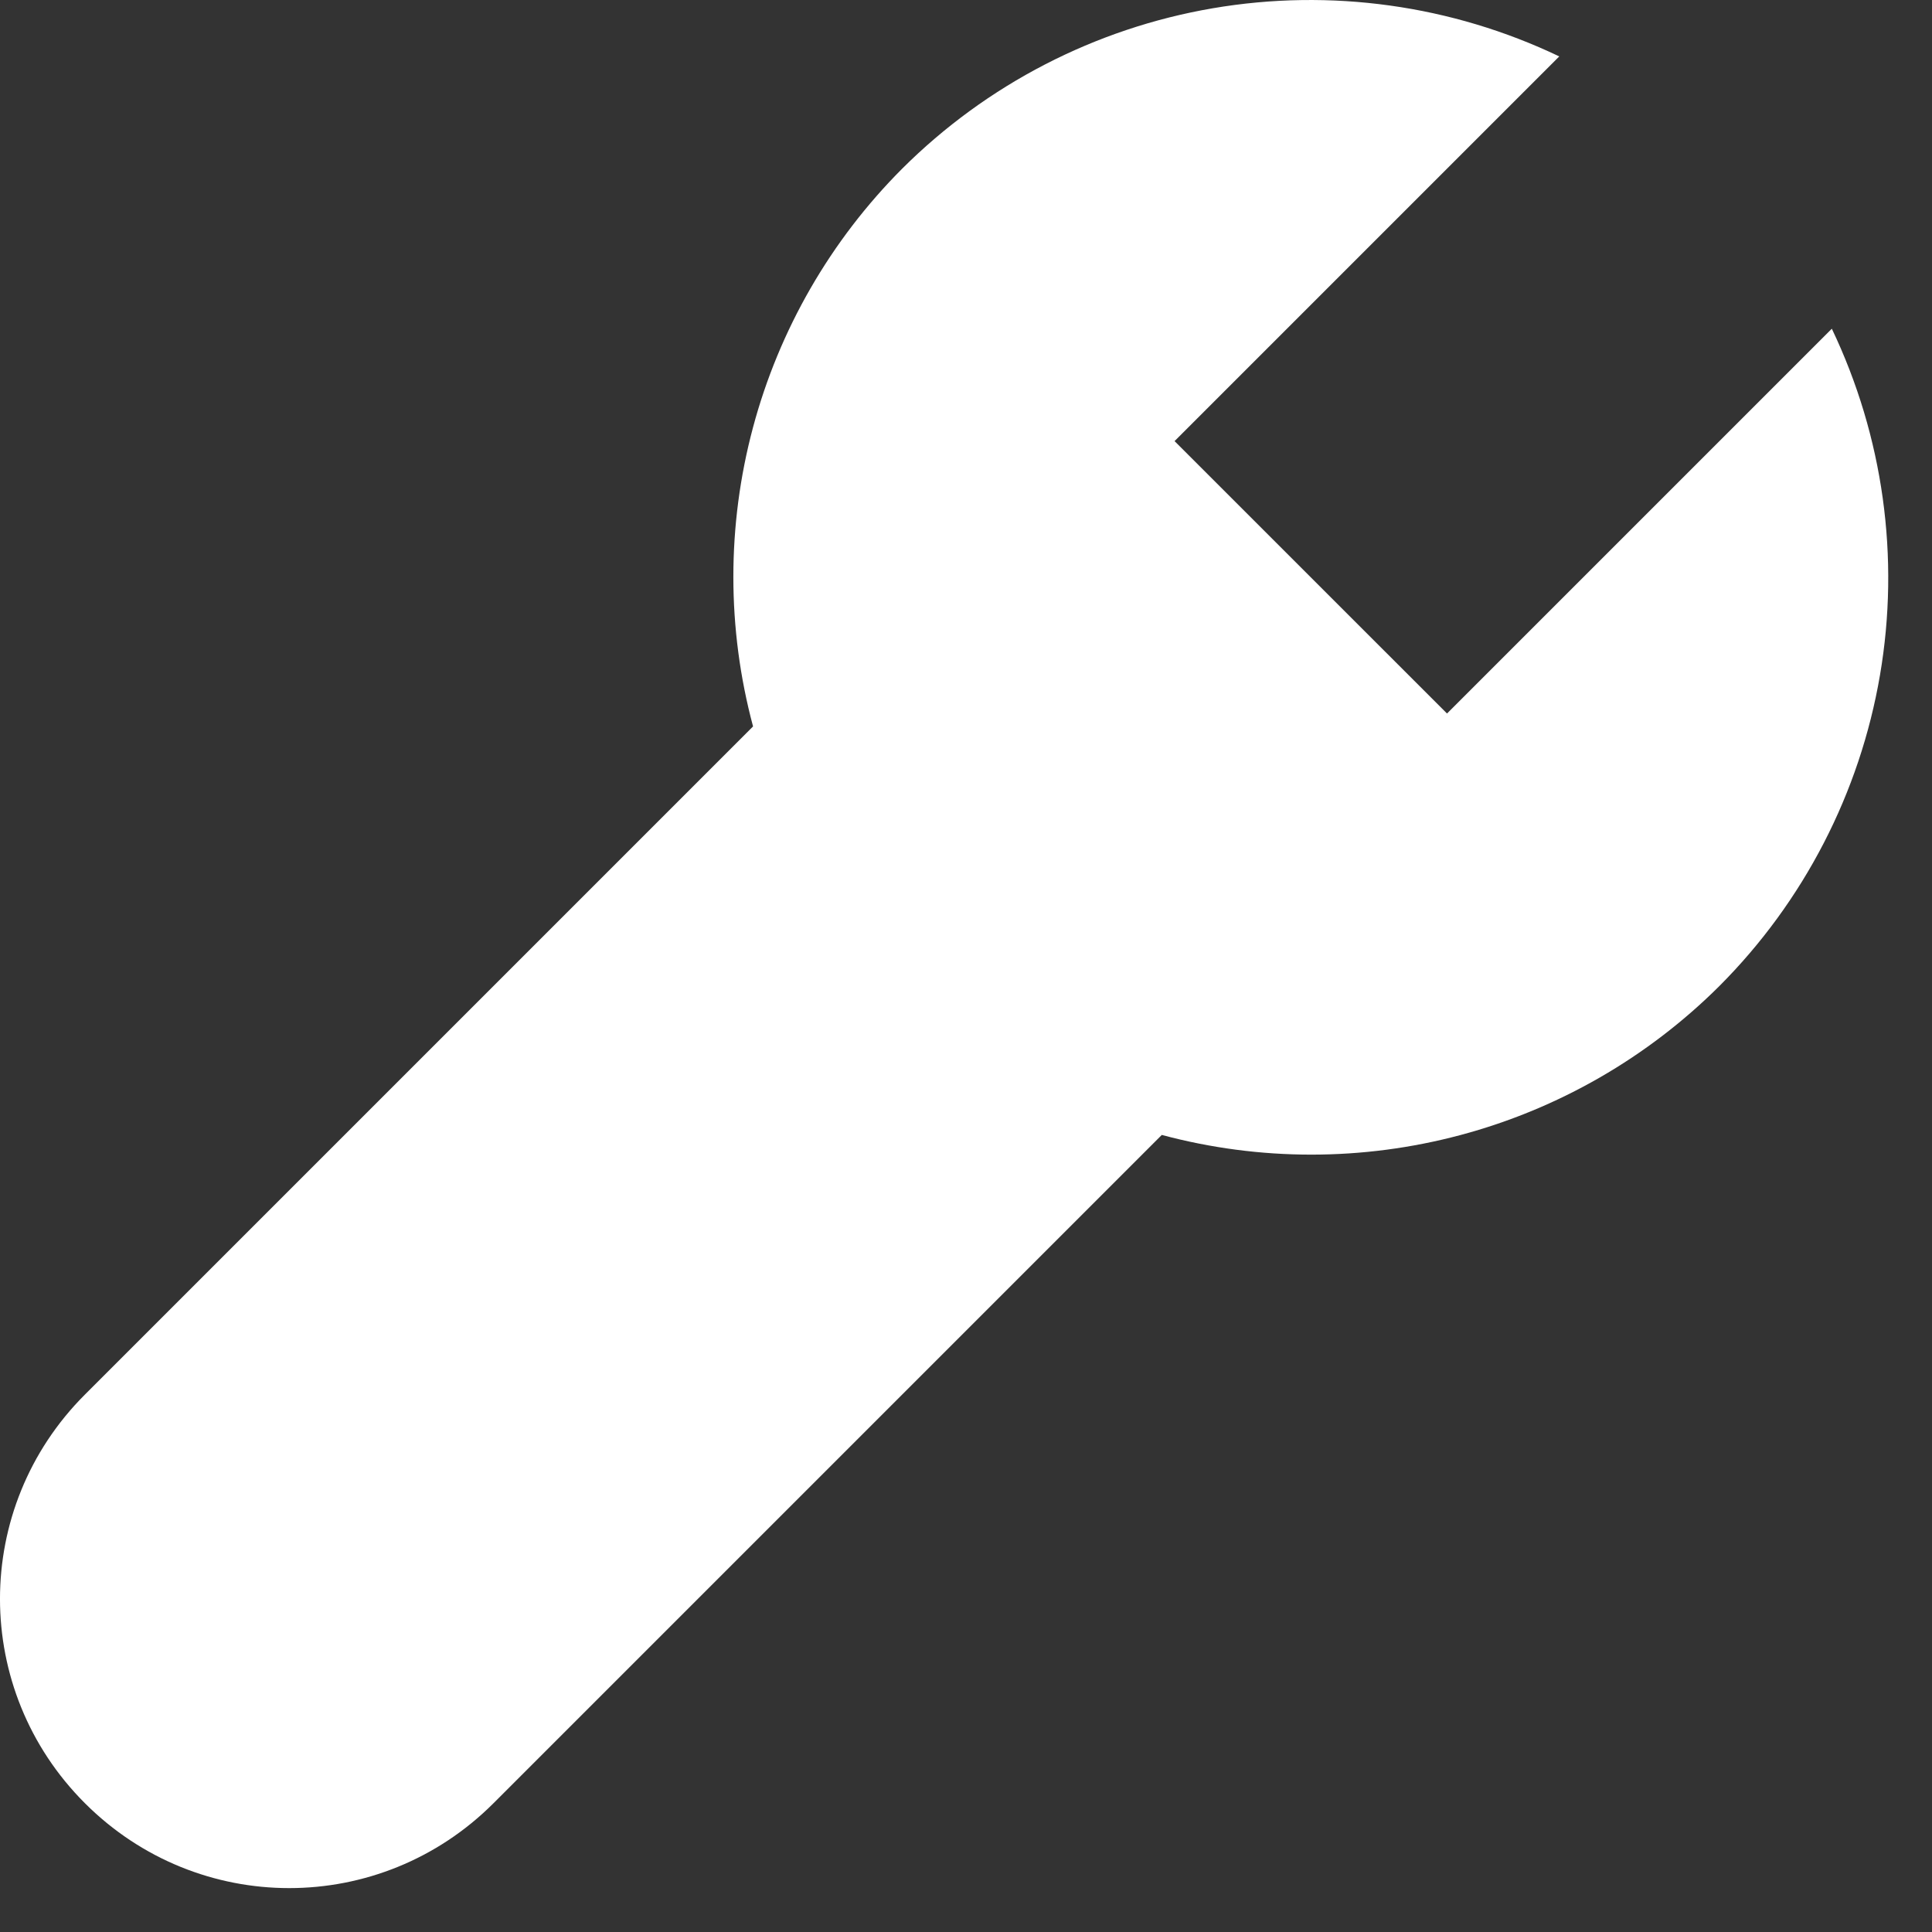
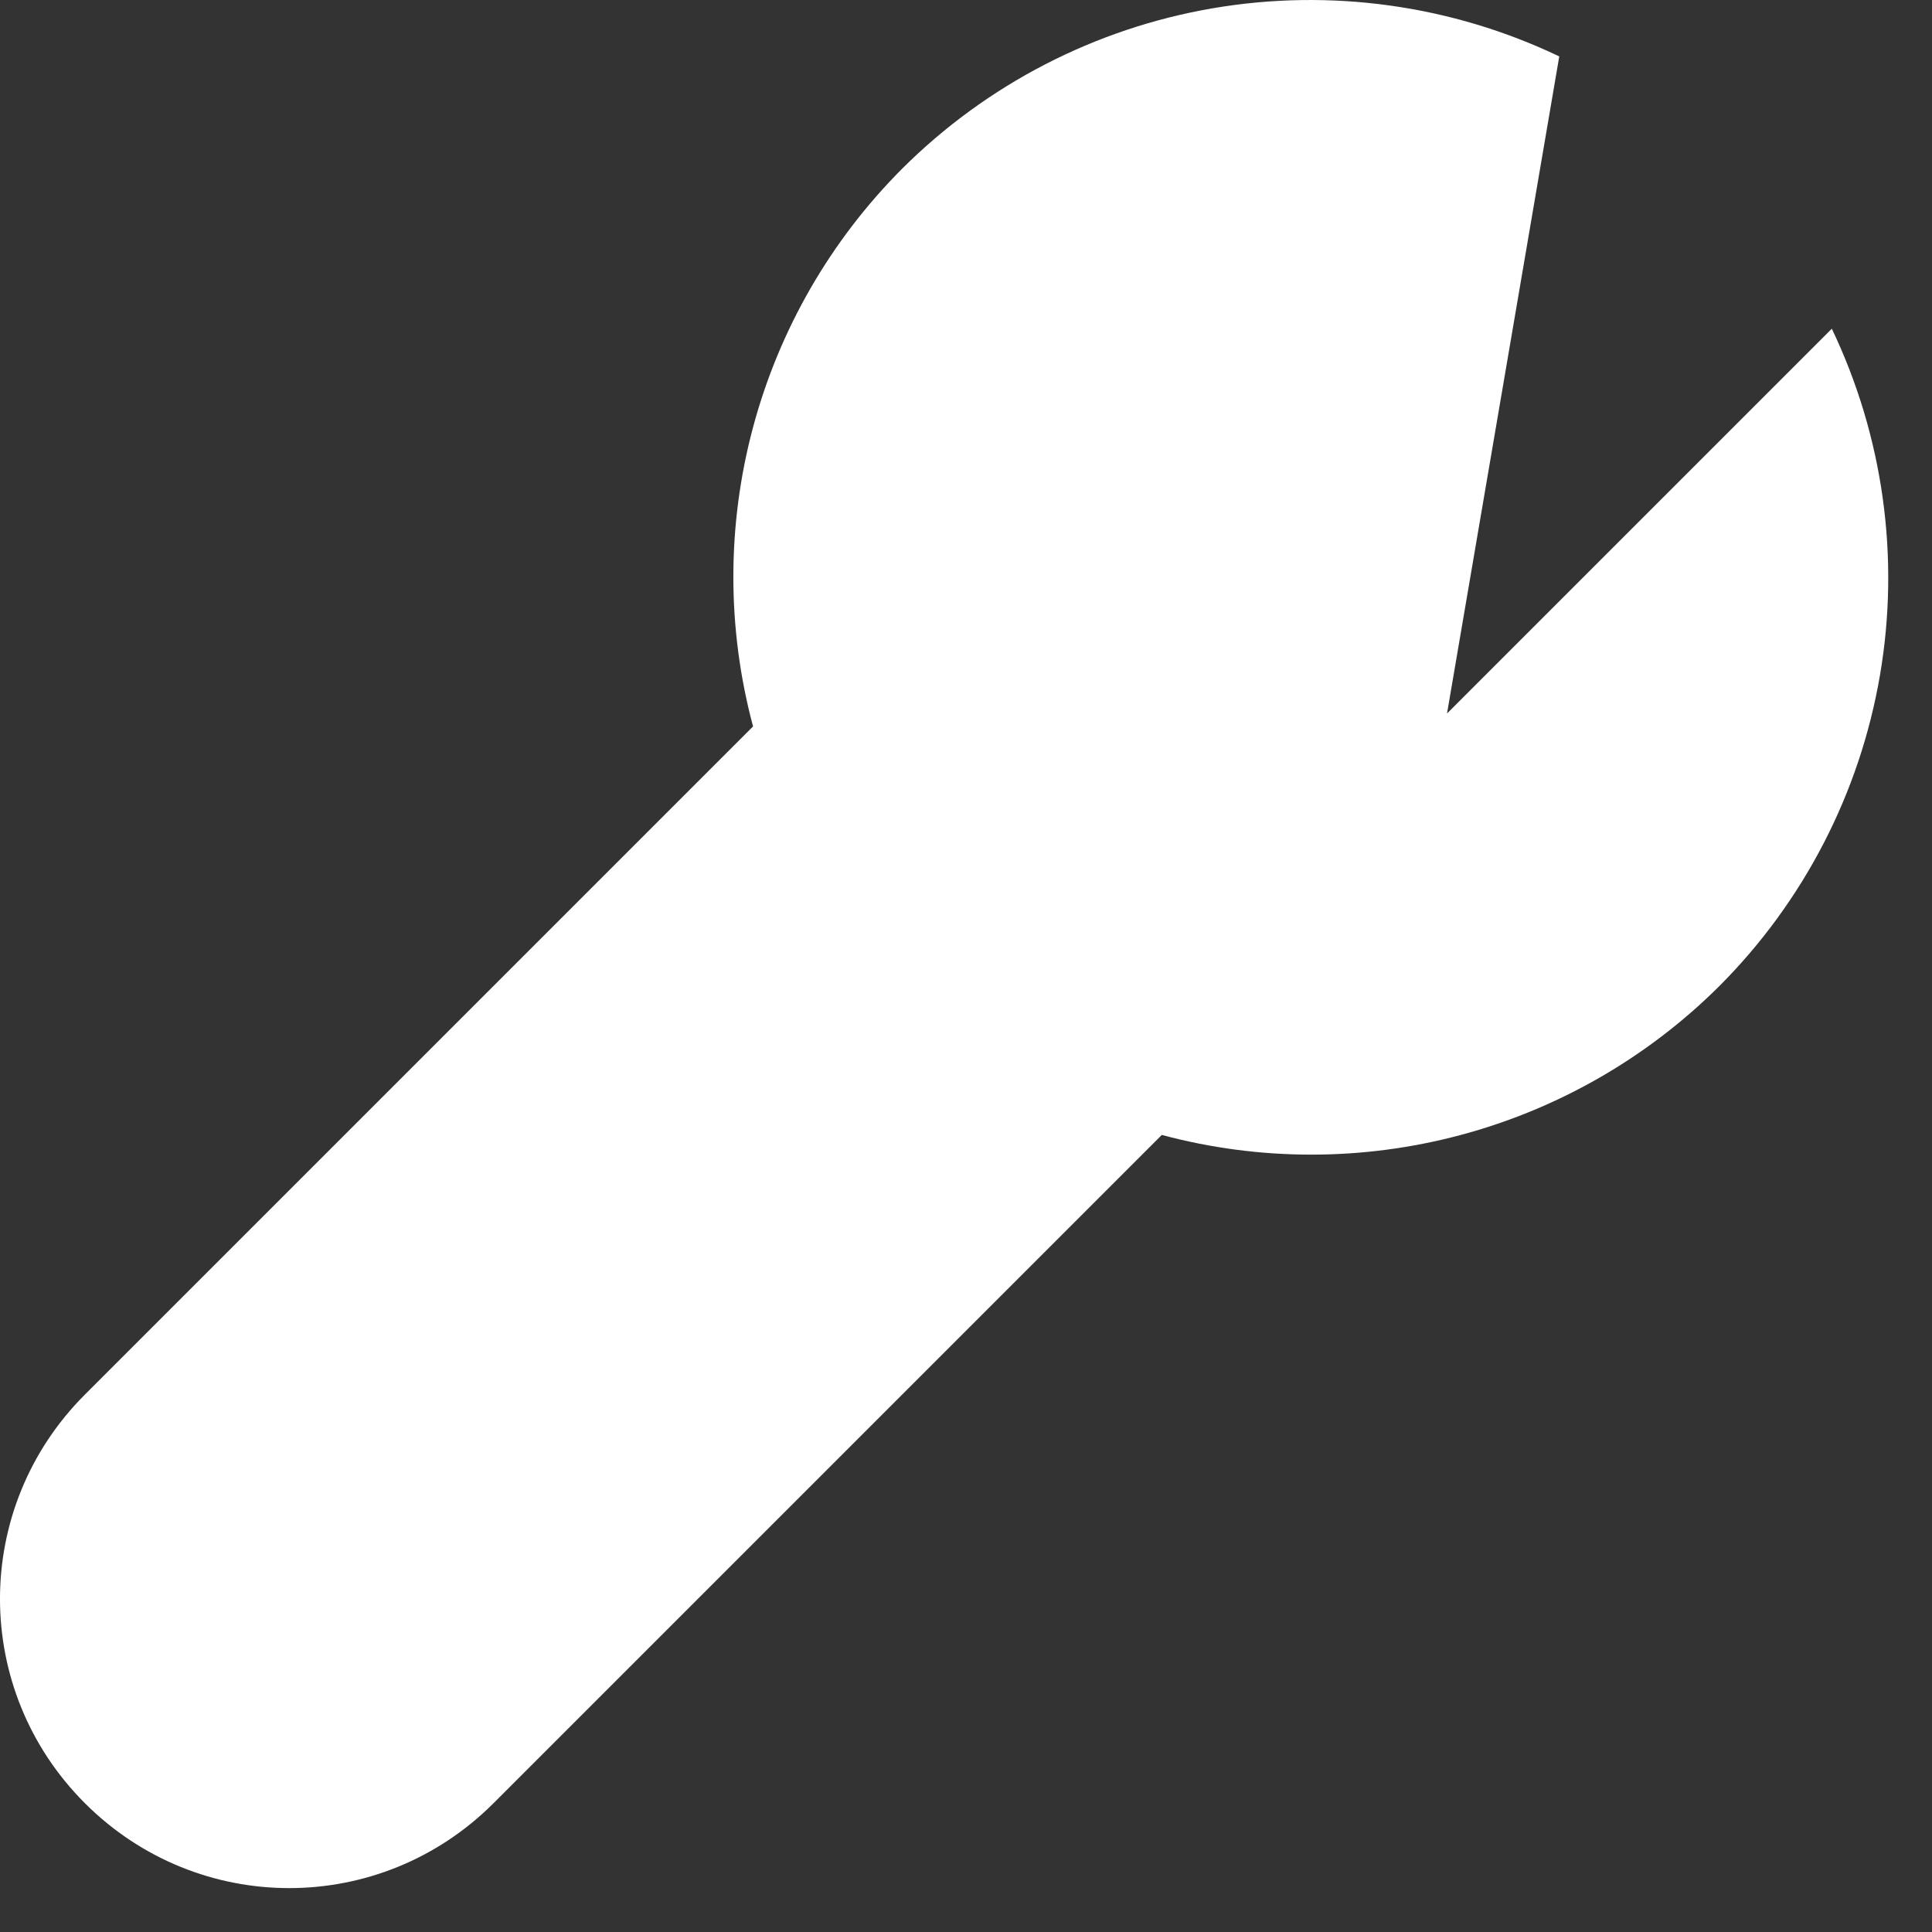
<svg xmlns="http://www.w3.org/2000/svg" width="41" height="41" viewBox="0 0 41 41" fill="none">
  <rect x="0" y="0" width="41" height="41" fill="#333333" stroke="none" />
-   <path d="M38.874 6.976L30.708 15.142L24.926 9.361L33.09 1.197C30.804 0.106 28.236 -0.251 25.739 0.175C23.242 0.602 20.939 1.791 19.145 3.58C17.626 5.102 16.534 6.997 15.979 9.074C15.424 11.152 15.424 13.339 15.981 15.416L1.802 29.595C-0.601 31.997 -0.601 35.865 1.802 38.267C4.204 40.669 8.071 40.669 10.473 38.267L24.655 24.085C26.732 24.642 28.918 24.642 30.995 24.087C33.072 23.532 34.967 22.441 36.489 20.924C38.279 19.13 39.469 16.826 39.896 14.328C40.323 11.831 39.966 9.262 38.874 6.976Z" fill="white" />
+   <path d="M38.874 6.976L30.708 15.142L33.09 1.197C30.804 0.106 28.236 -0.251 25.739 0.175C23.242 0.602 20.939 1.791 19.145 3.58C17.626 5.102 16.534 6.997 15.979 9.074C15.424 11.152 15.424 13.339 15.981 15.416L1.802 29.595C-0.601 31.997 -0.601 35.865 1.802 38.267C4.204 40.669 8.071 40.669 10.473 38.267L24.655 24.085C26.732 24.642 28.918 24.642 30.995 24.087C33.072 23.532 34.967 22.441 36.489 20.924C38.279 19.13 39.469 16.826 39.896 14.328C40.323 11.831 39.966 9.262 38.874 6.976Z" fill="white" />
</svg>